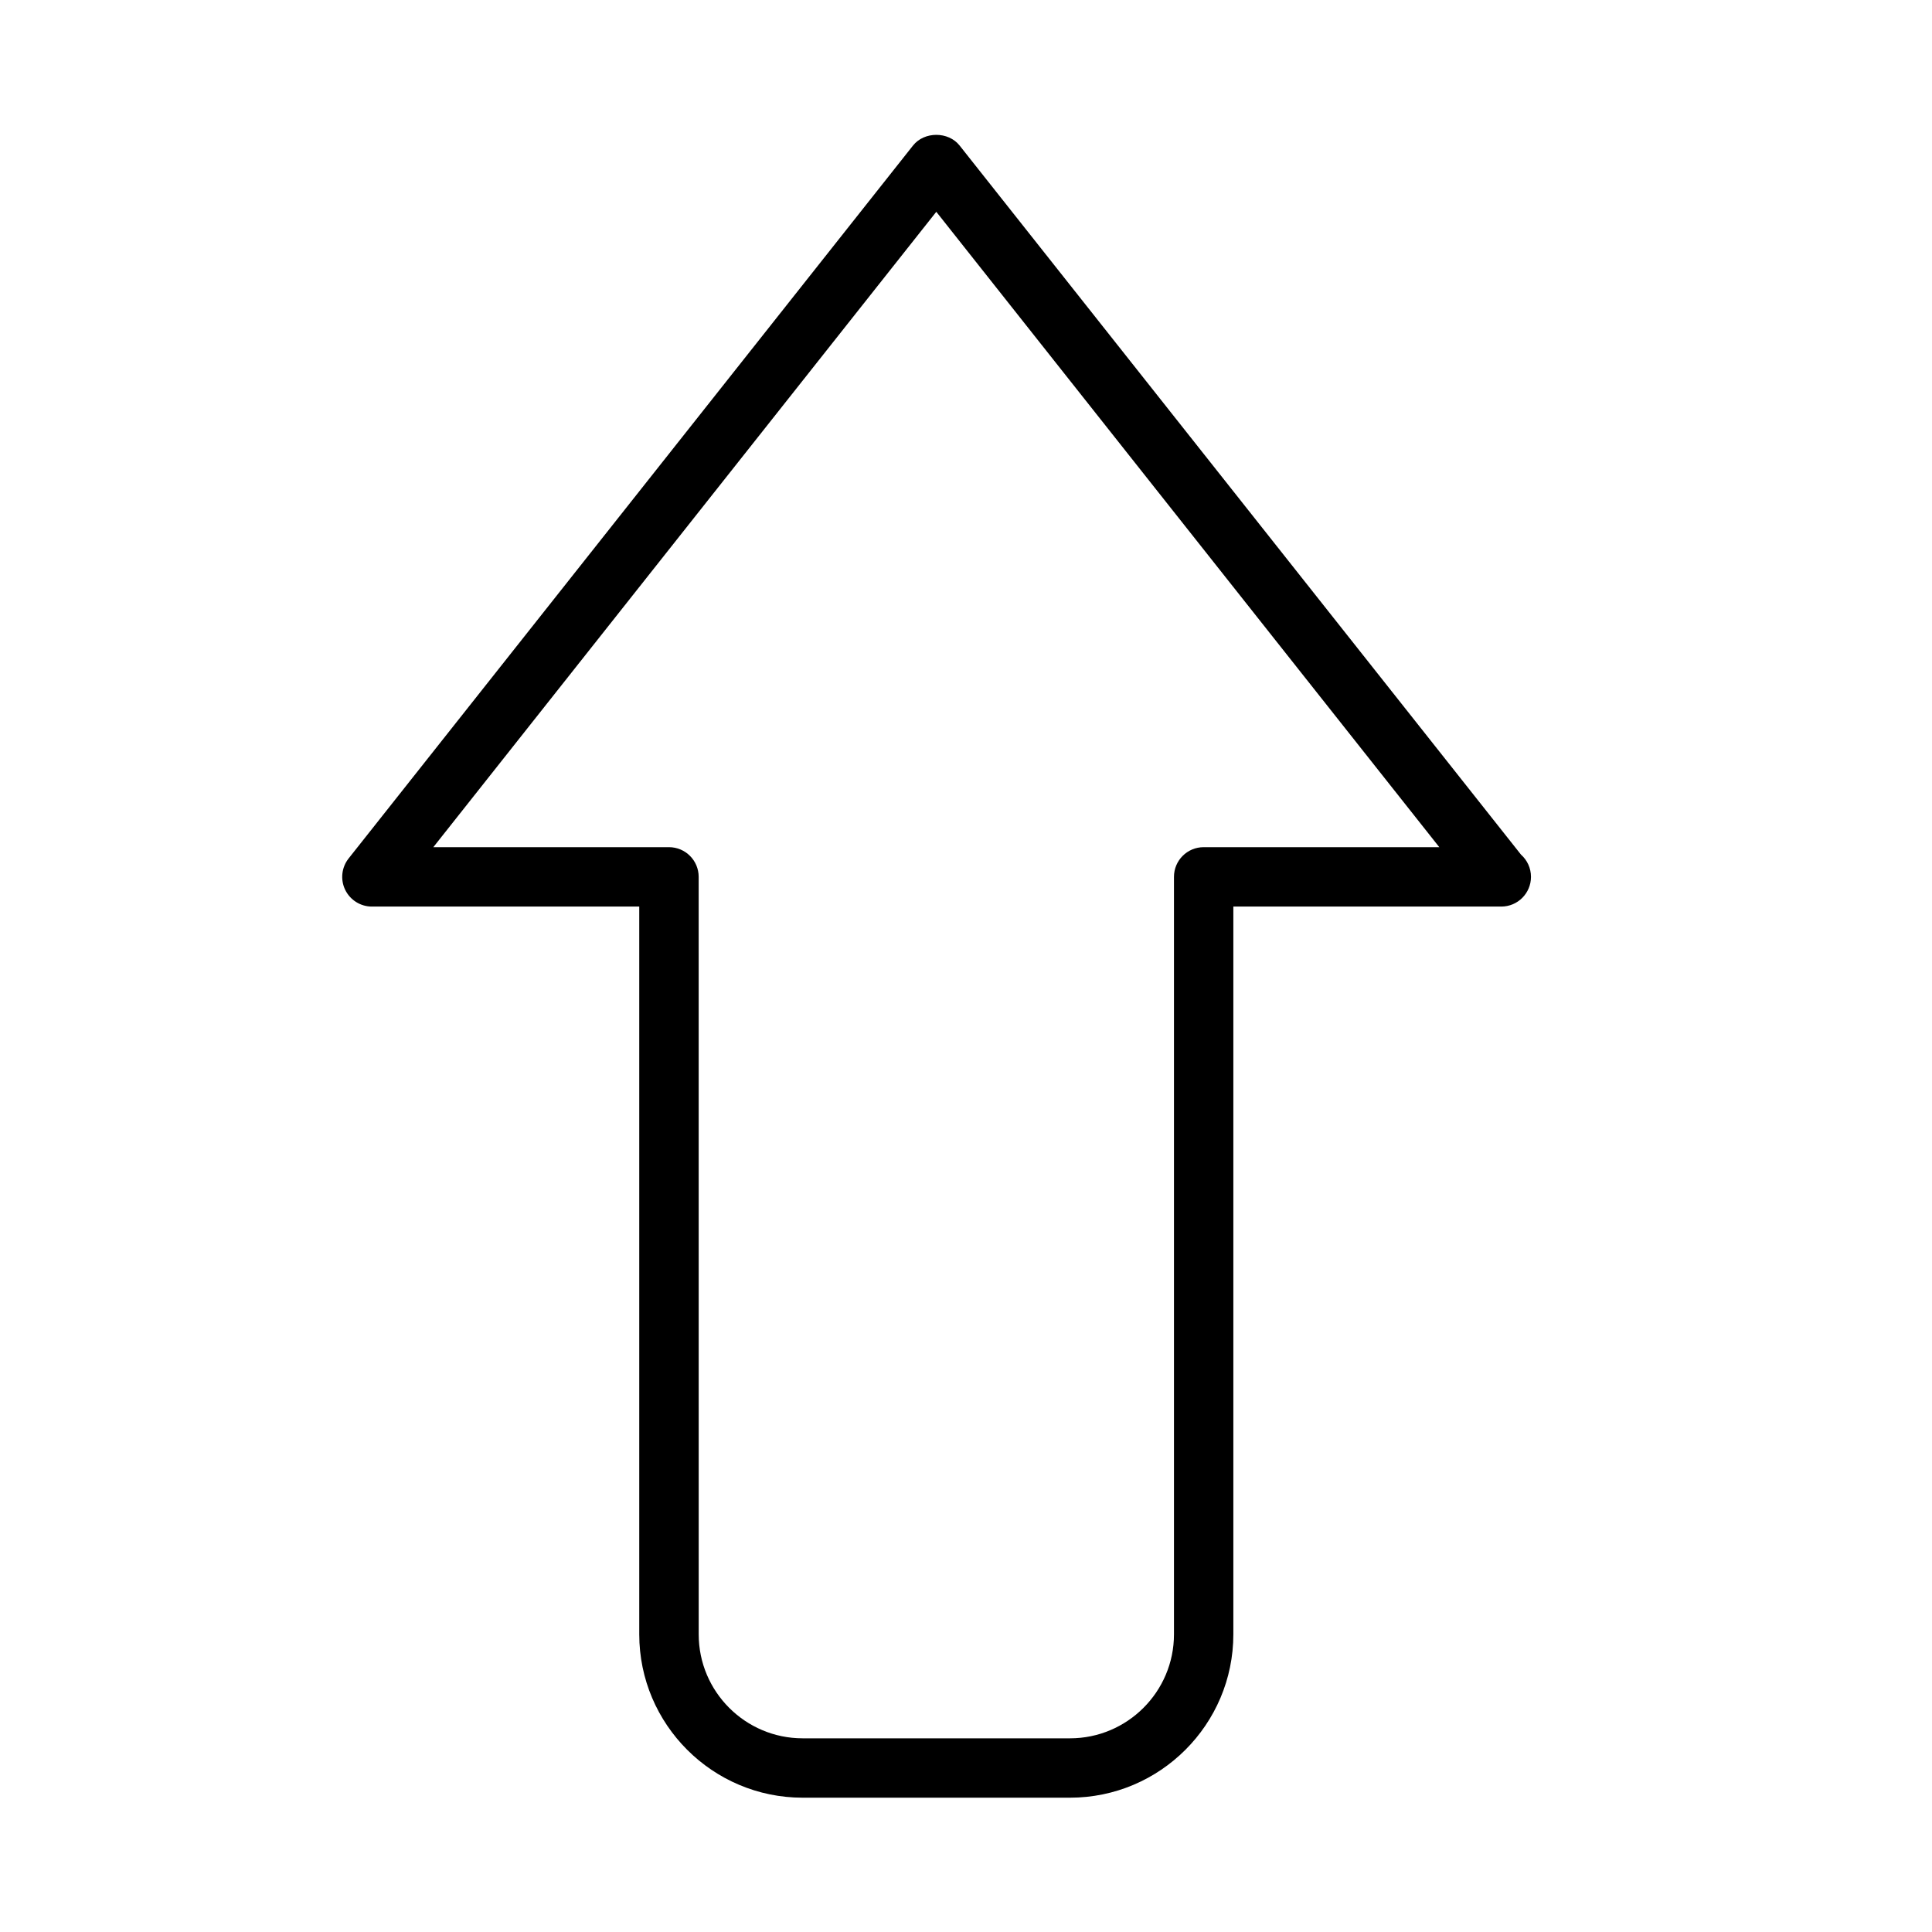
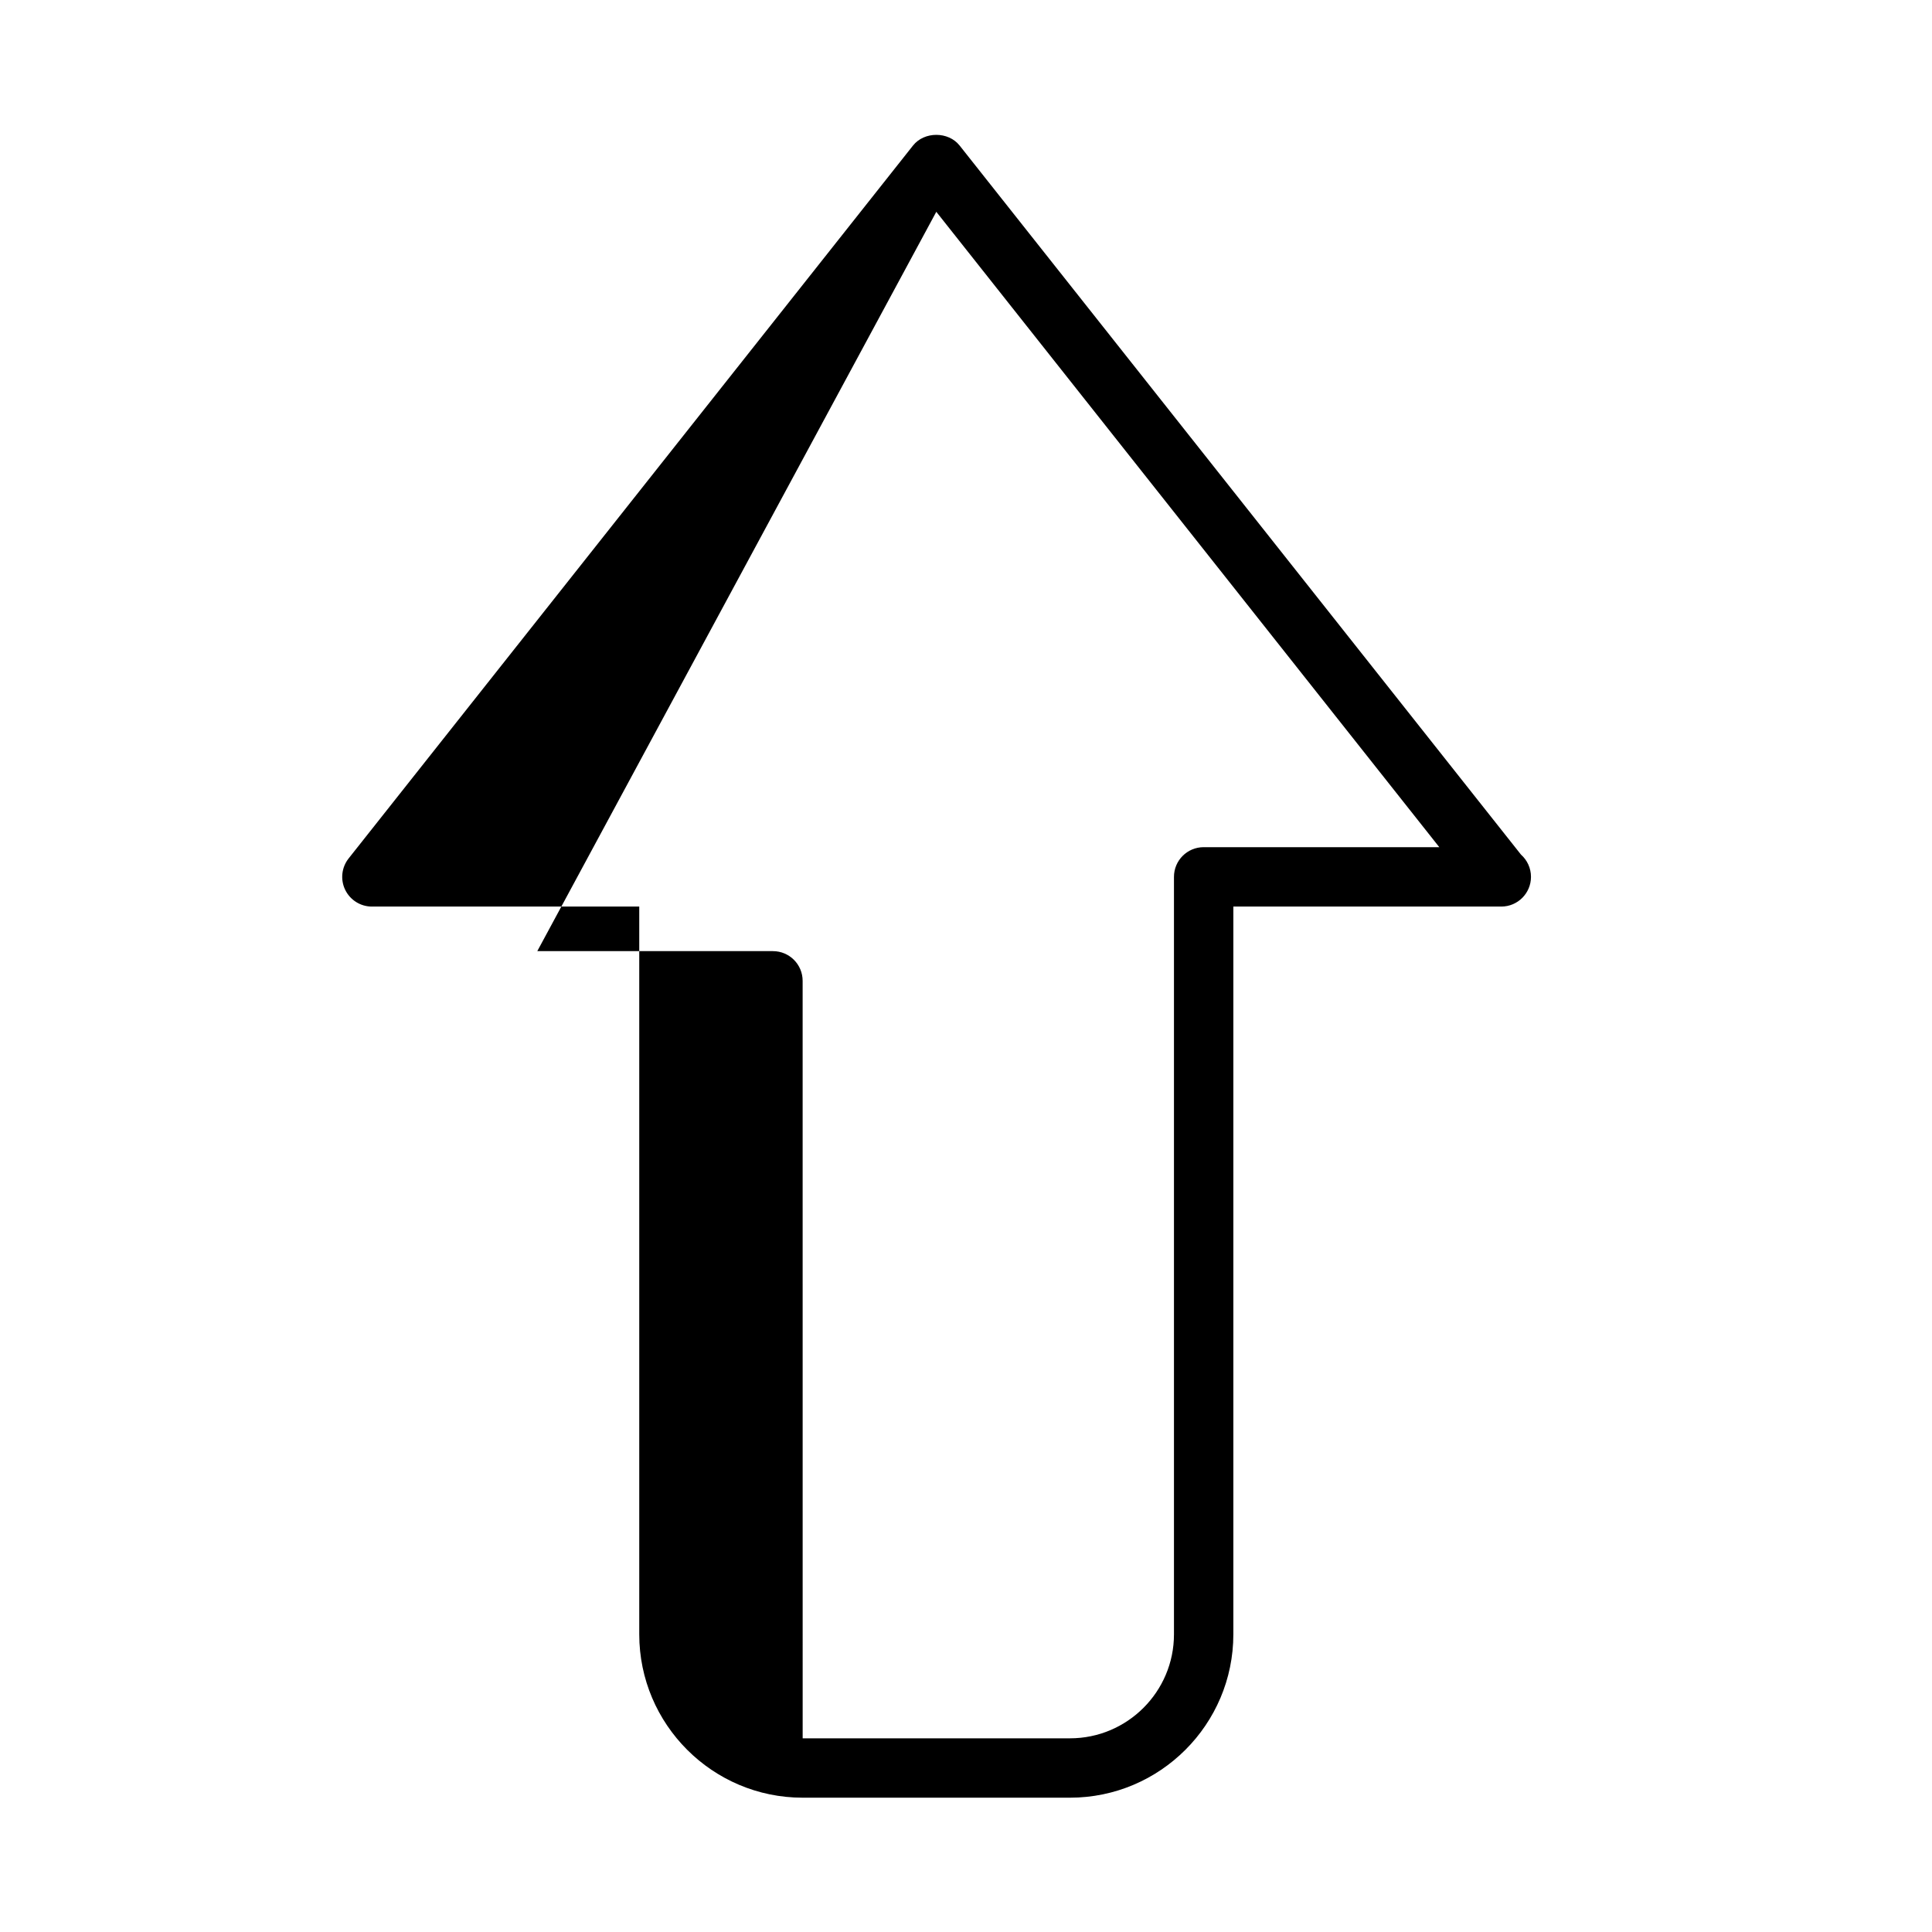
<svg xmlns="http://www.w3.org/2000/svg" fill="#000000" width="800px" height="800px" version="1.1" viewBox="144 144 512 512">
-   <path d="m242.56 384.25h70.848v192.86c0 23.875 19.43 43.297 43.297 43.297h70.848c23.867 0 43.297-19.422 43.297-43.297v-192.86h70.848 0.156c4.352 0 7.871-3.527 7.871-7.871 0-2.348-1.023-4.457-2.652-5.902l-148.77-187.91c-2.984-3.769-9.359-3.769-12.344 0l-149.57 188.93c-1.875 2.371-2.227 5.598-0.914 8.312 1.32 2.715 4.066 4.445 7.09 4.445zm149.57-184.12 133.3 168.38h-62.445c-4.352 0-7.871 3.527-7.871 7.871v200.74c0 15.191-12.359 27.551-27.551 27.551h-70.848c-15.191 0-27.551-12.359-27.551-27.551l-0.008-200.74c0-4.344-3.519-7.871-7.871-7.871h-62.449z" />
+   <path d="m242.56 384.25h70.848v192.86c0 23.875 19.43 43.297 43.297 43.297h70.848c23.867 0 43.297-19.422 43.297-43.297v-192.86h70.848 0.156c4.352 0 7.871-3.527 7.871-7.871 0-2.348-1.023-4.457-2.652-5.902l-148.77-187.91c-2.984-3.769-9.359-3.769-12.344 0l-149.57 188.93c-1.875 2.371-2.227 5.598-0.914 8.312 1.32 2.715 4.066 4.445 7.09 4.445zm149.57-184.12 133.3 168.38h-62.445c-4.352 0-7.871 3.527-7.871 7.871v200.74c0 15.191-12.359 27.551-27.551 27.551h-70.848l-0.008-200.74c0-4.344-3.519-7.871-7.871-7.871h-62.449z" />
</svg>